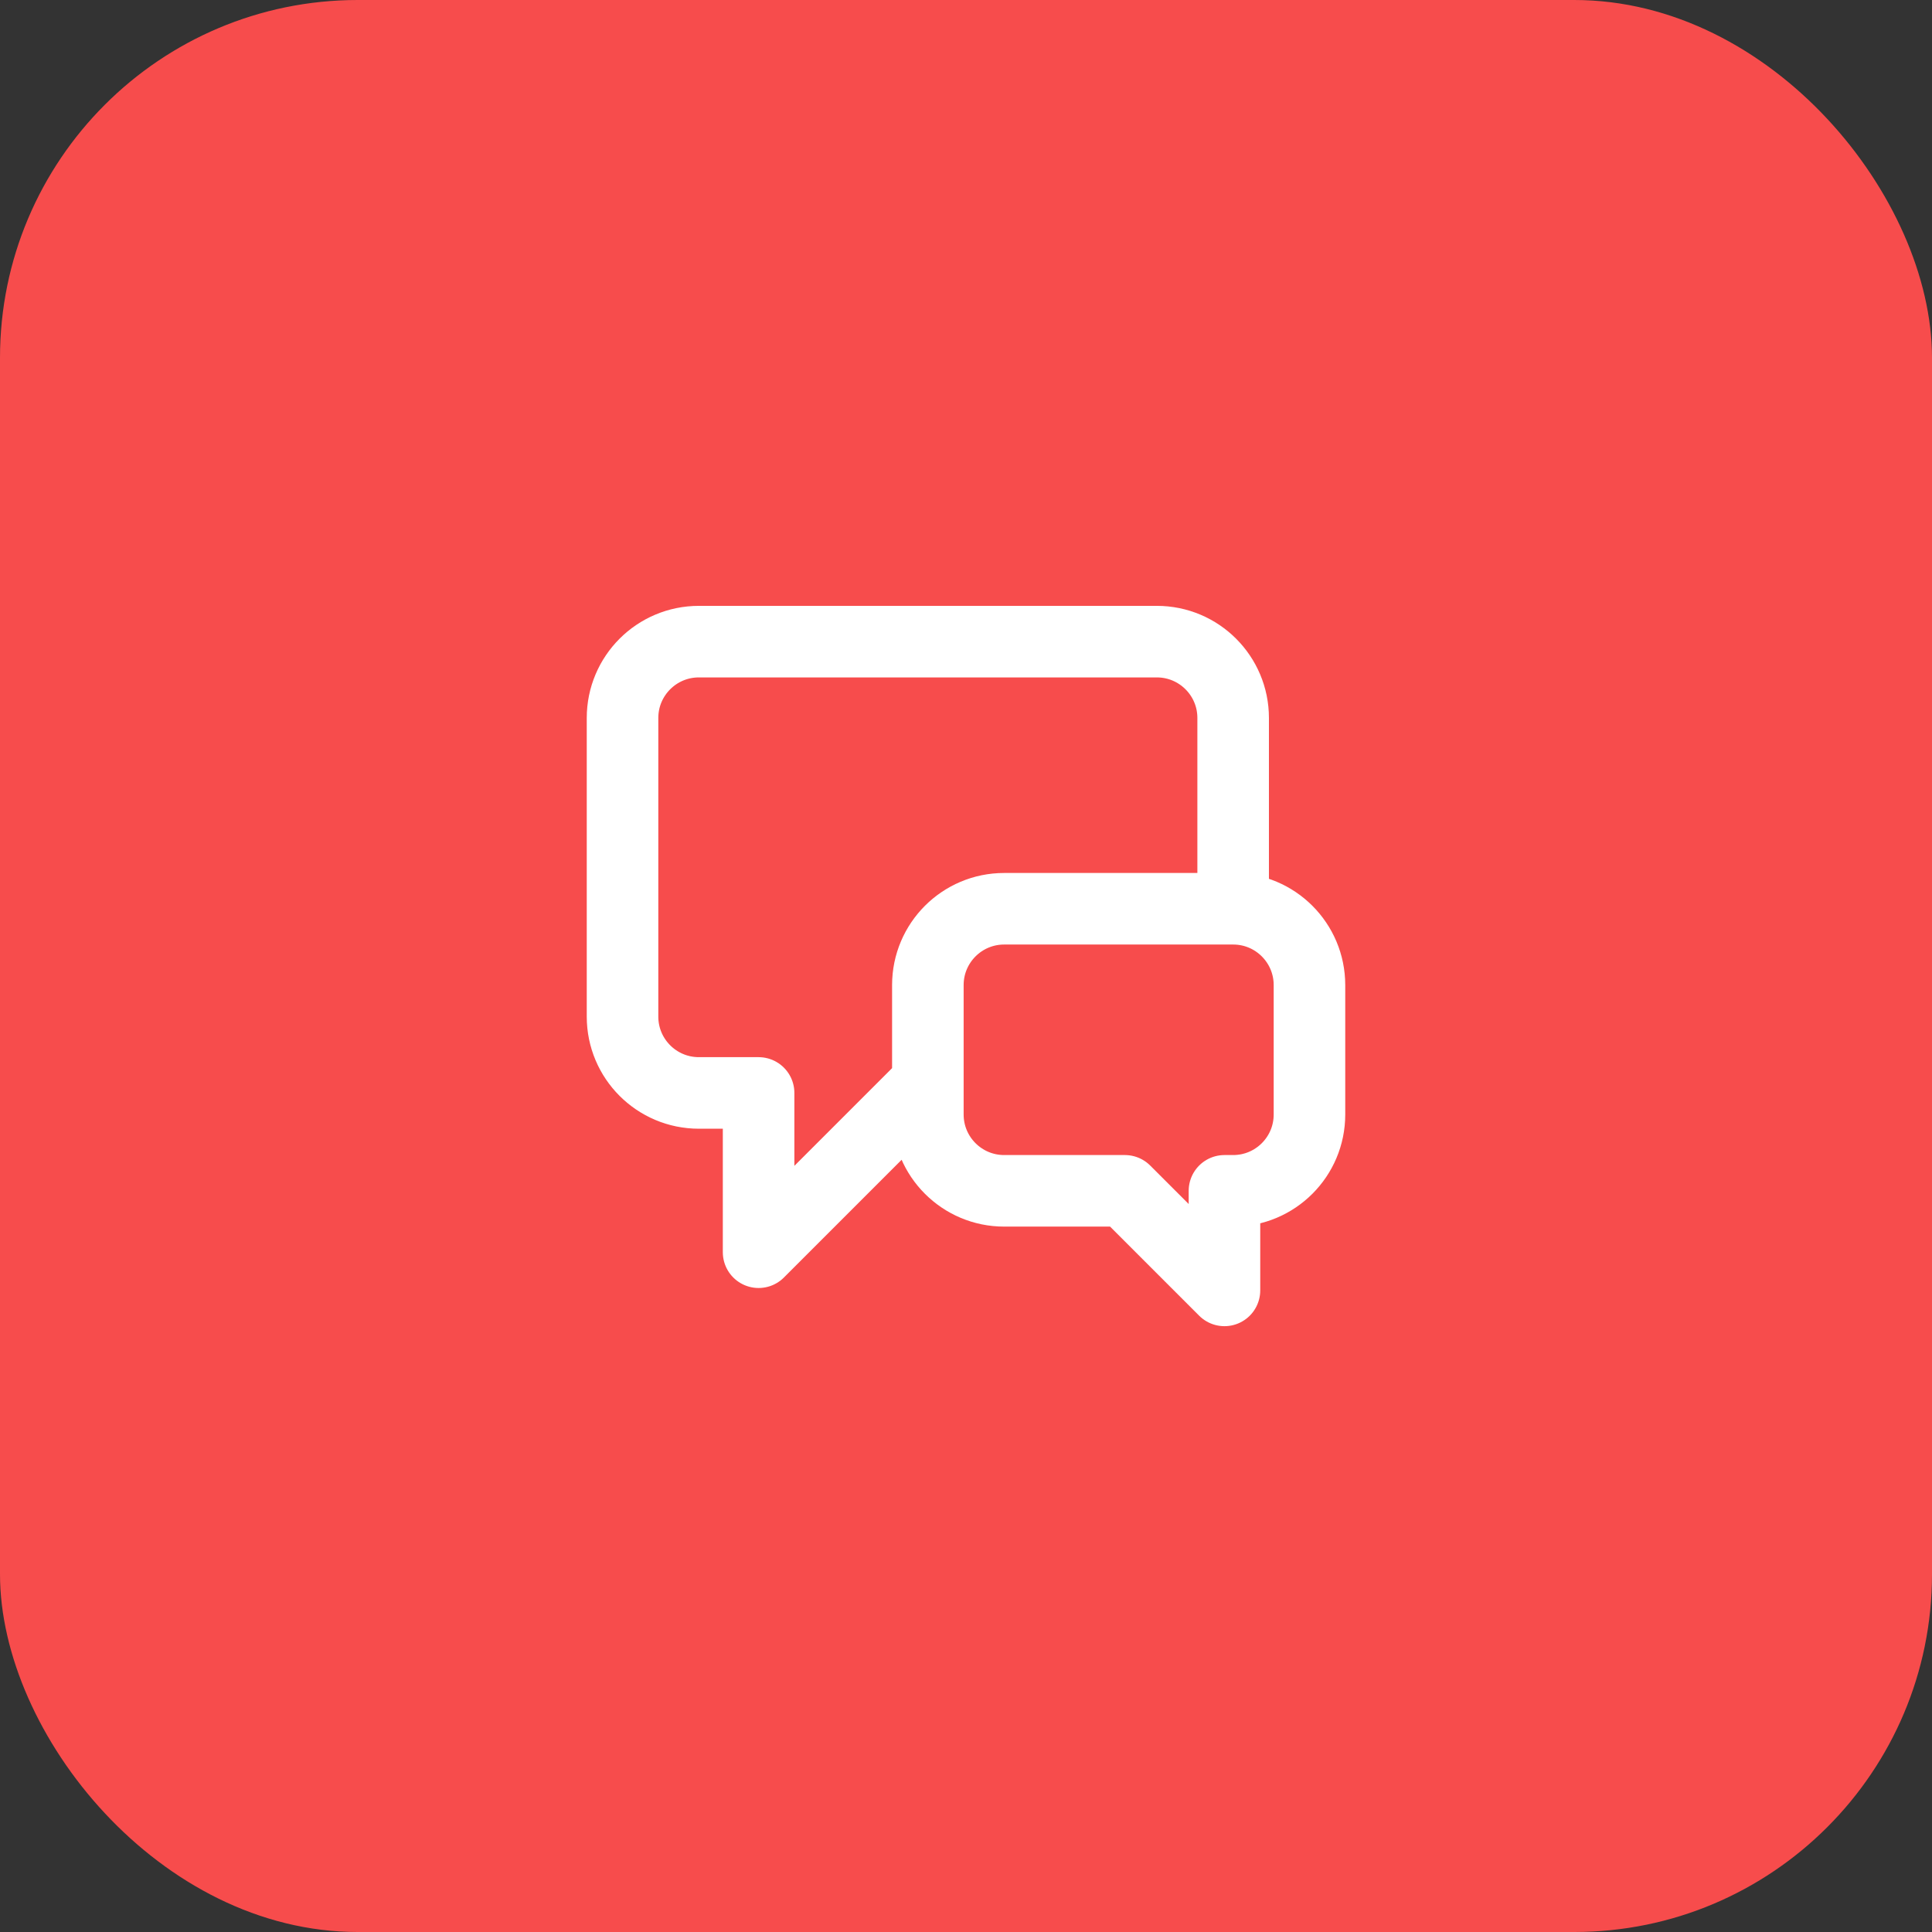
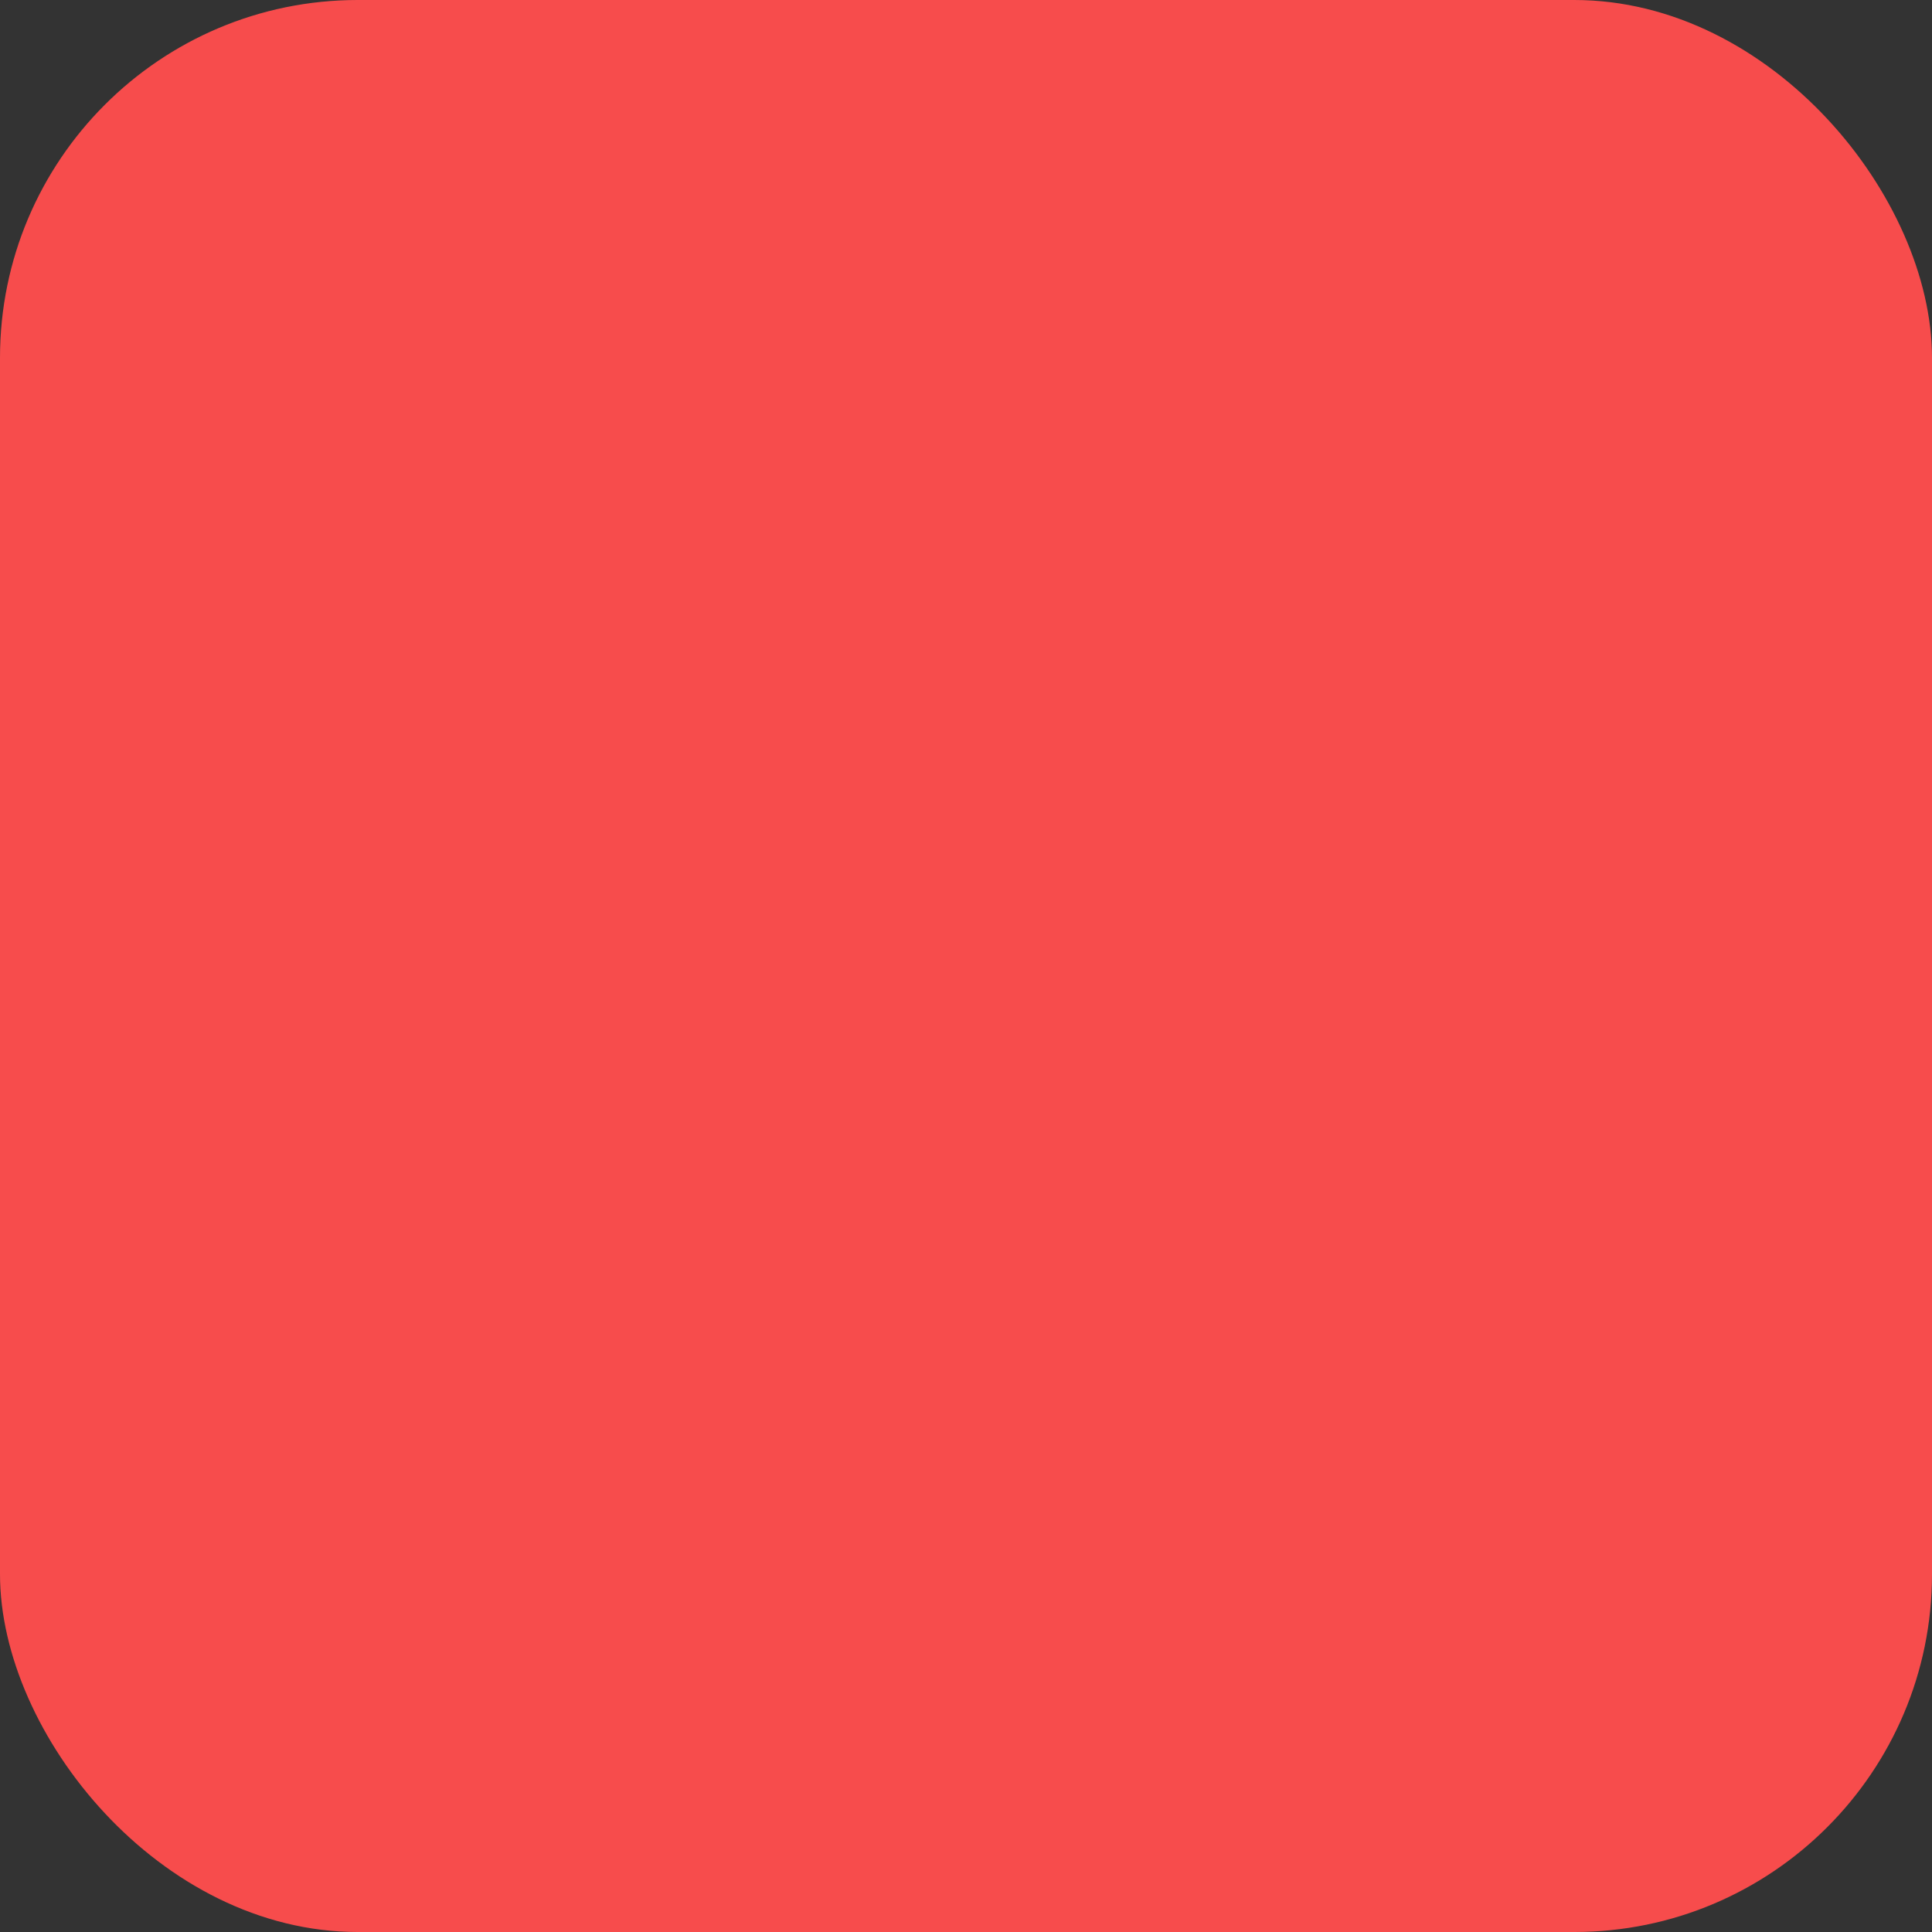
<svg xmlns="http://www.w3.org/2000/svg" width="54" height="54" viewBox="0 0 54 54" fill="none">
  <rect x="0" y="0" width="54" height="54" fill="#333333" stroke="none" />
  <rect width="54" height="54" rx="10" fill="#F74C4C" />
-   <path d="M34.467 24.867V20.067C34.467 18.889 33.512 17.934 32.334 17.934H19.534C18.355 17.934 17.4 18.889 17.4 20.067V28.415C17.4 29.593 18.355 30.548 19.534 30.548H21.203V35L25.655 30.548H25.934M31.441 33.284L34.224 36.067V33.284H34.467C35.645 33.284 36.6 32.329 36.6 31.151V27.534C36.6 26.355 35.645 25.4 34.467 25.4H28.067C26.889 25.4 25.934 26.355 25.934 27.534V31.151C25.934 32.329 26.889 33.284 28.067 33.284H31.441Z" stroke="white" stroke-width="2" stroke-linecap="round" stroke-linejoin="round" />
</svg>